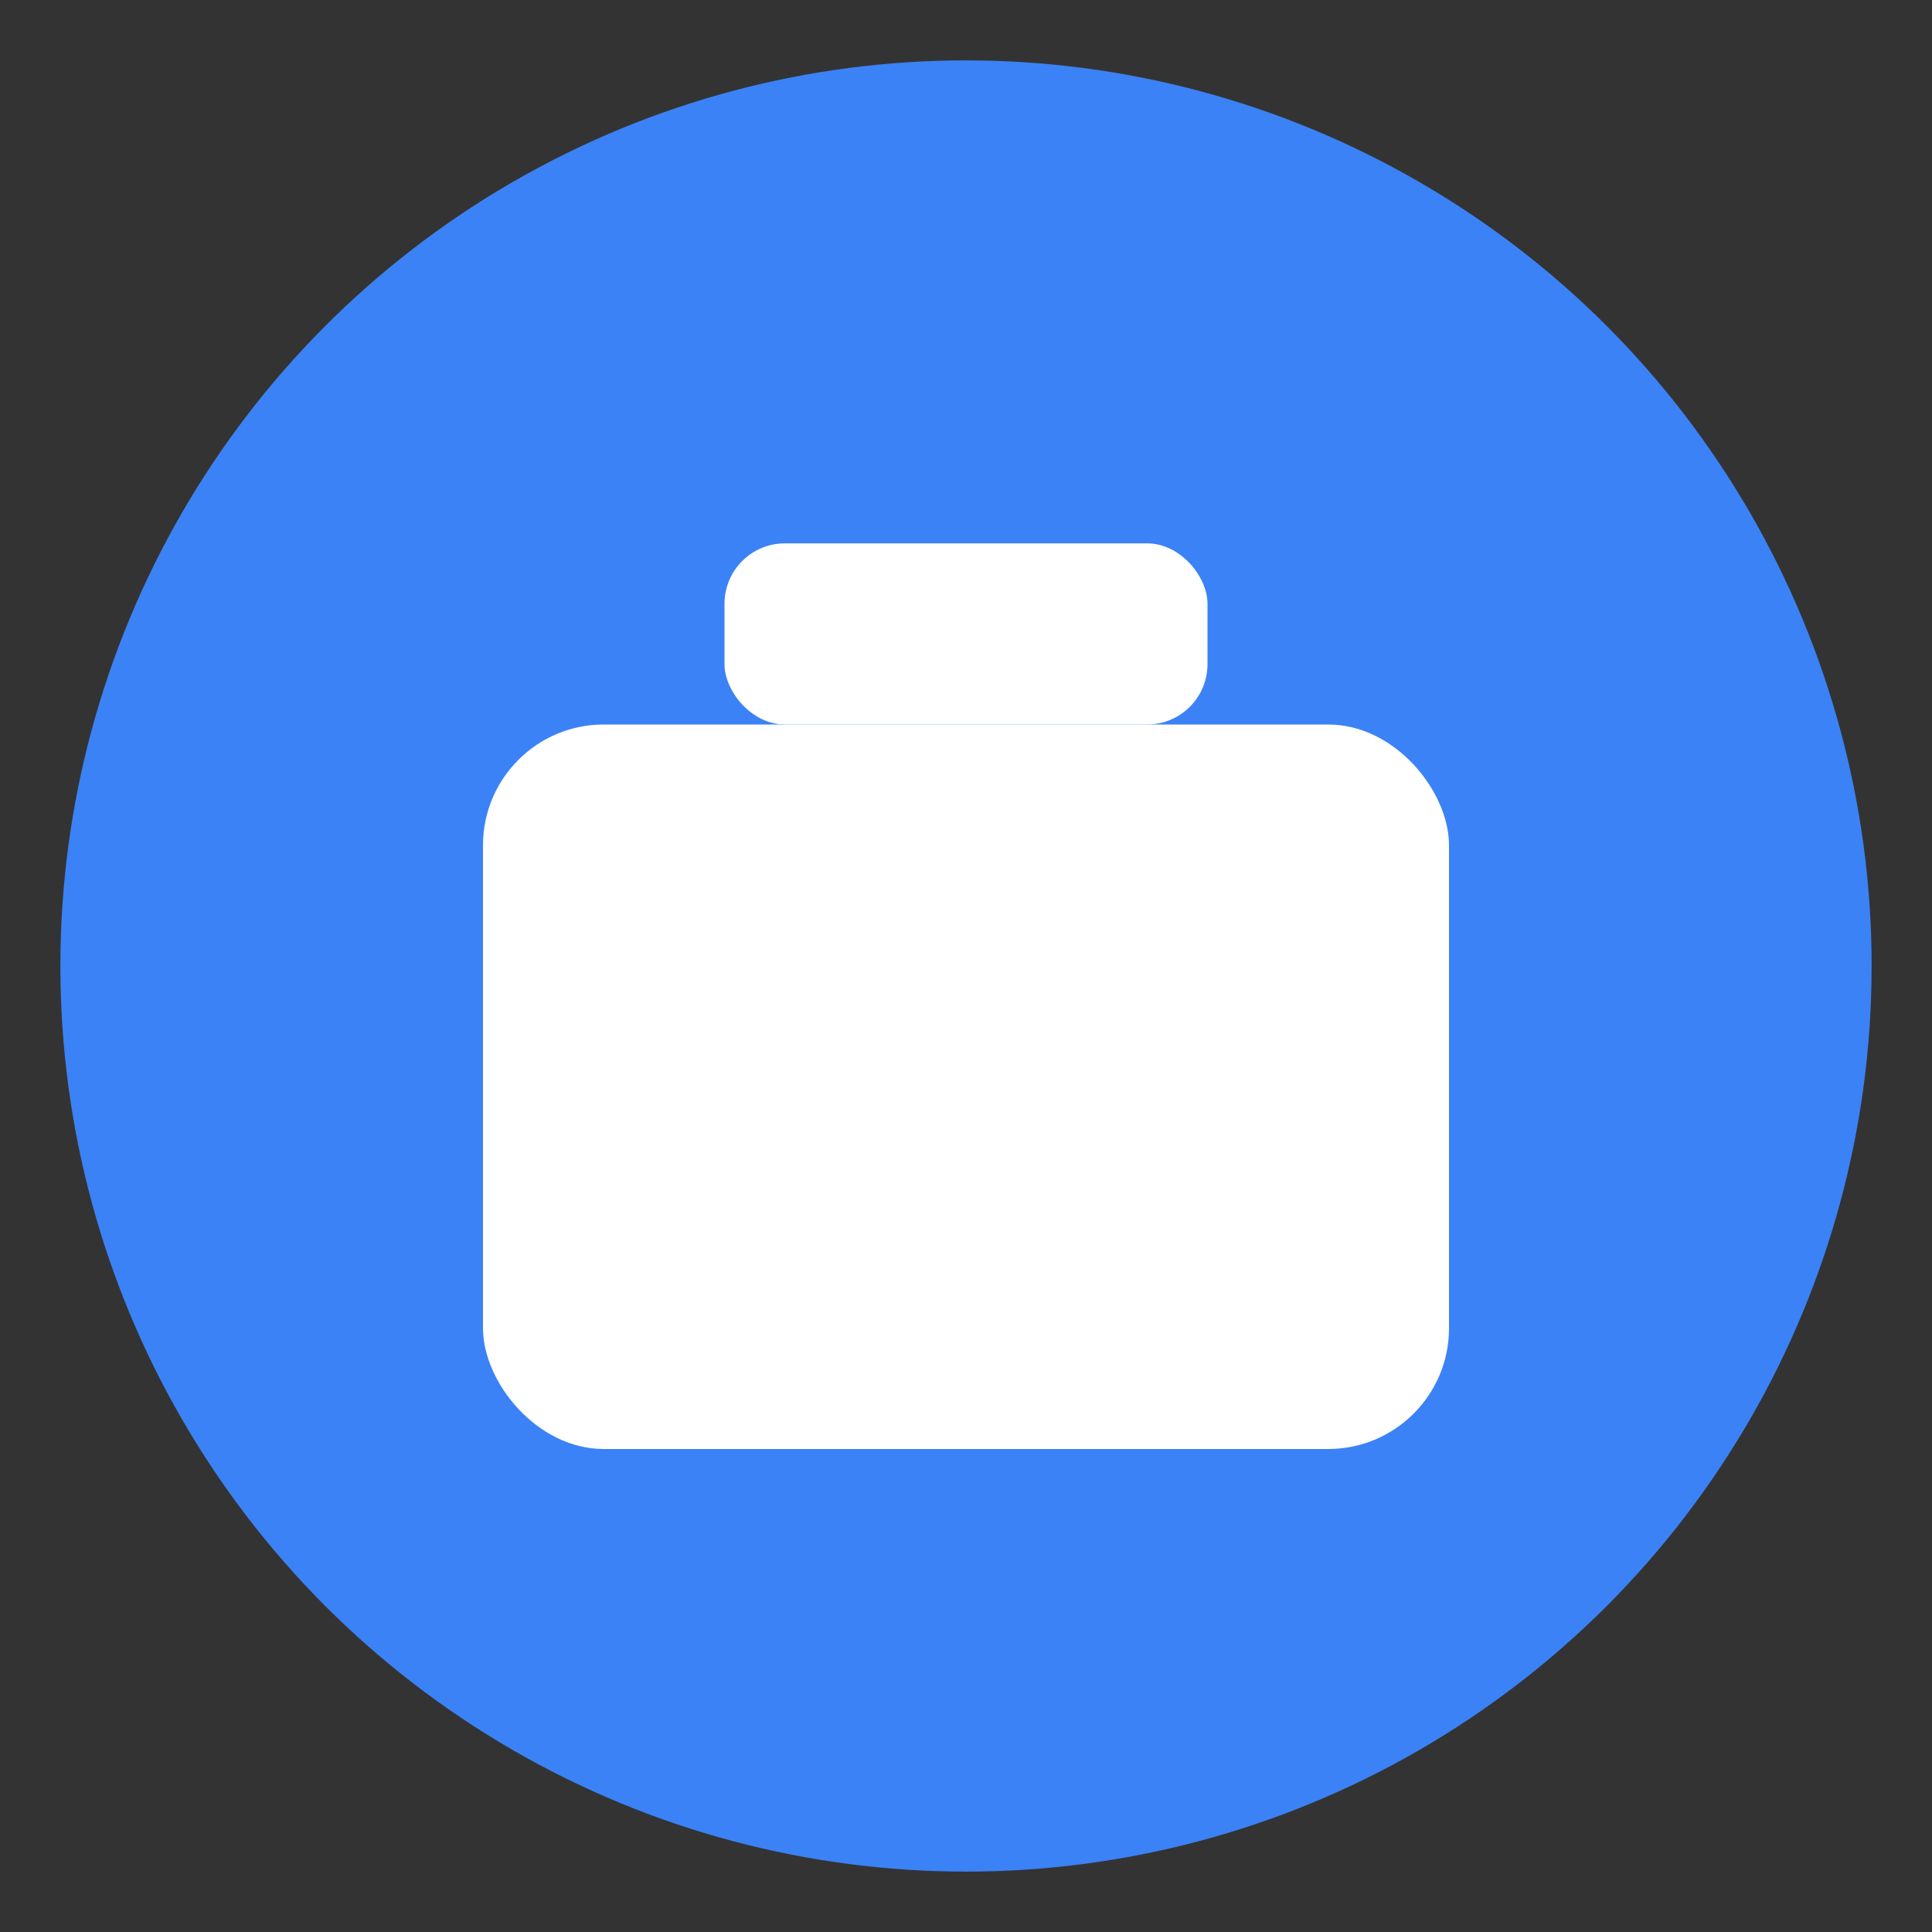
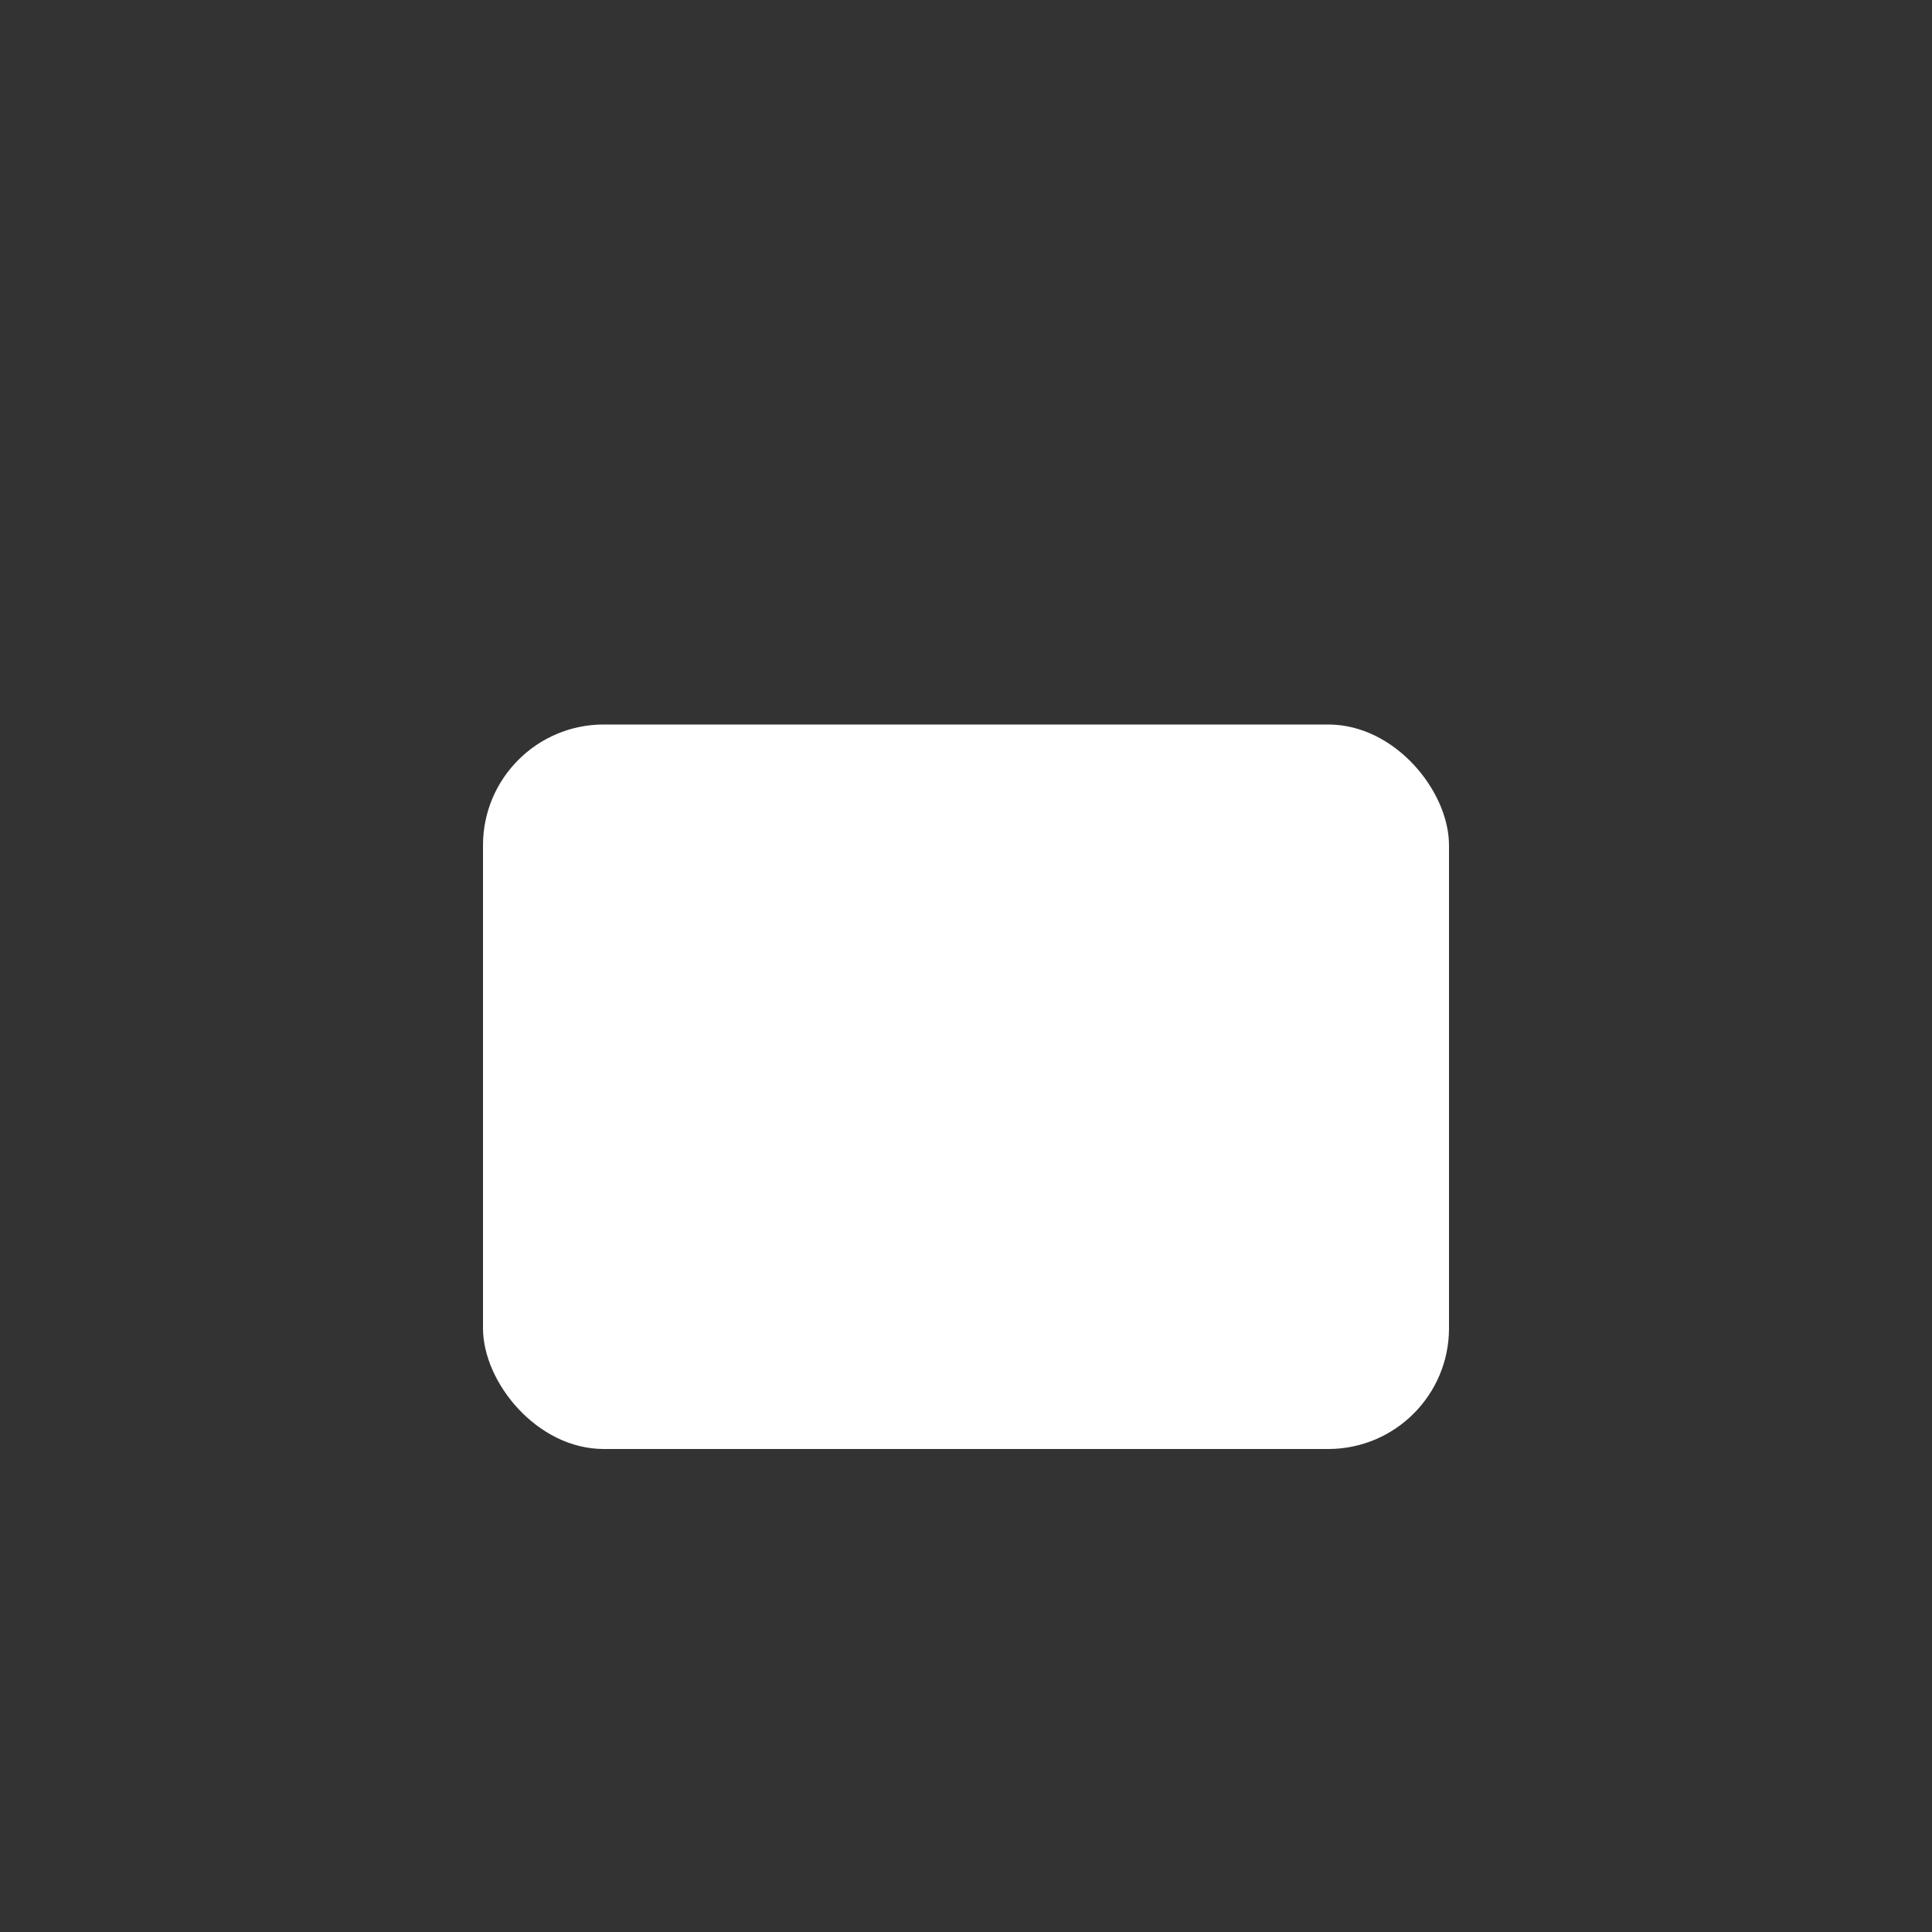
<svg xmlns="http://www.w3.org/2000/svg" viewBox="0 0 32 32">
  <rect x="0" y="0" width="32" height="32" fill="#333333" stroke="none" />
-   <circle cx="16" cy="16" r="15" fill="#3B82F6" />
  <g fill="white">
    <rect x="8" y="12" width="16" height="12" rx="2" />
-     <circle cx="16" cy="18" r="3.5" />
-     <rect x="12" y="9" width="8" height="3" rx="1" />
  </g>
</svg>